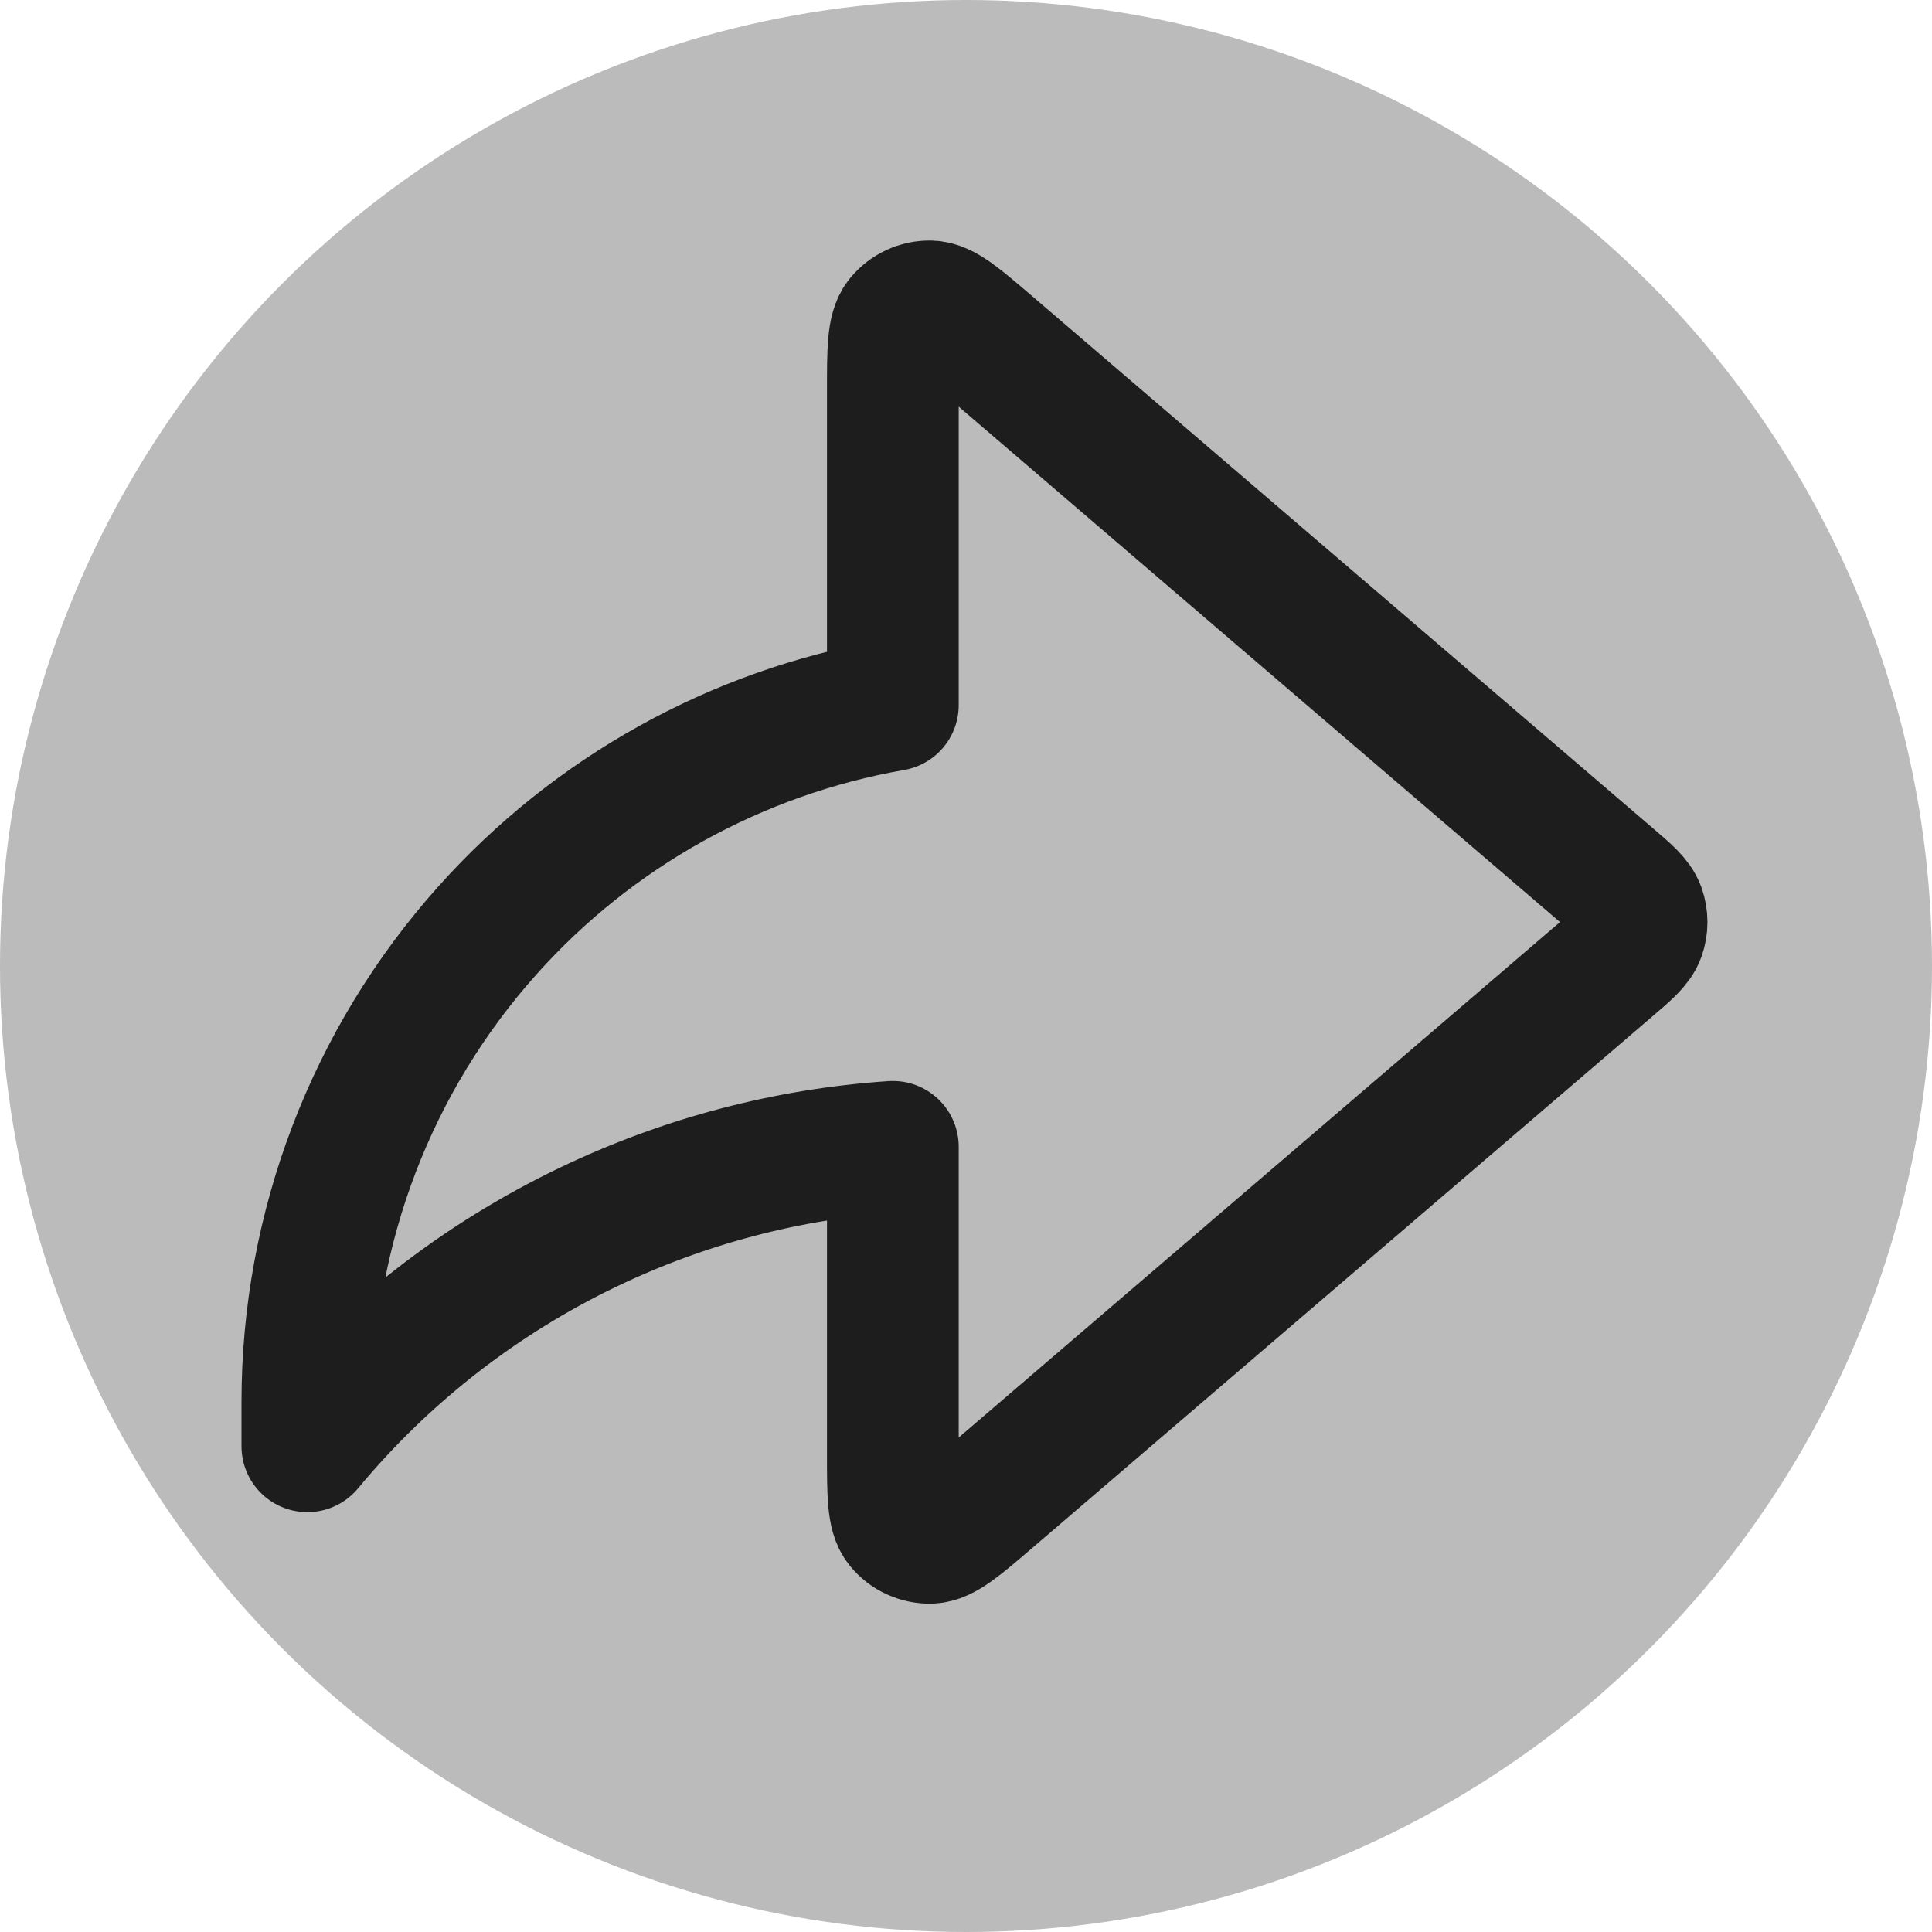
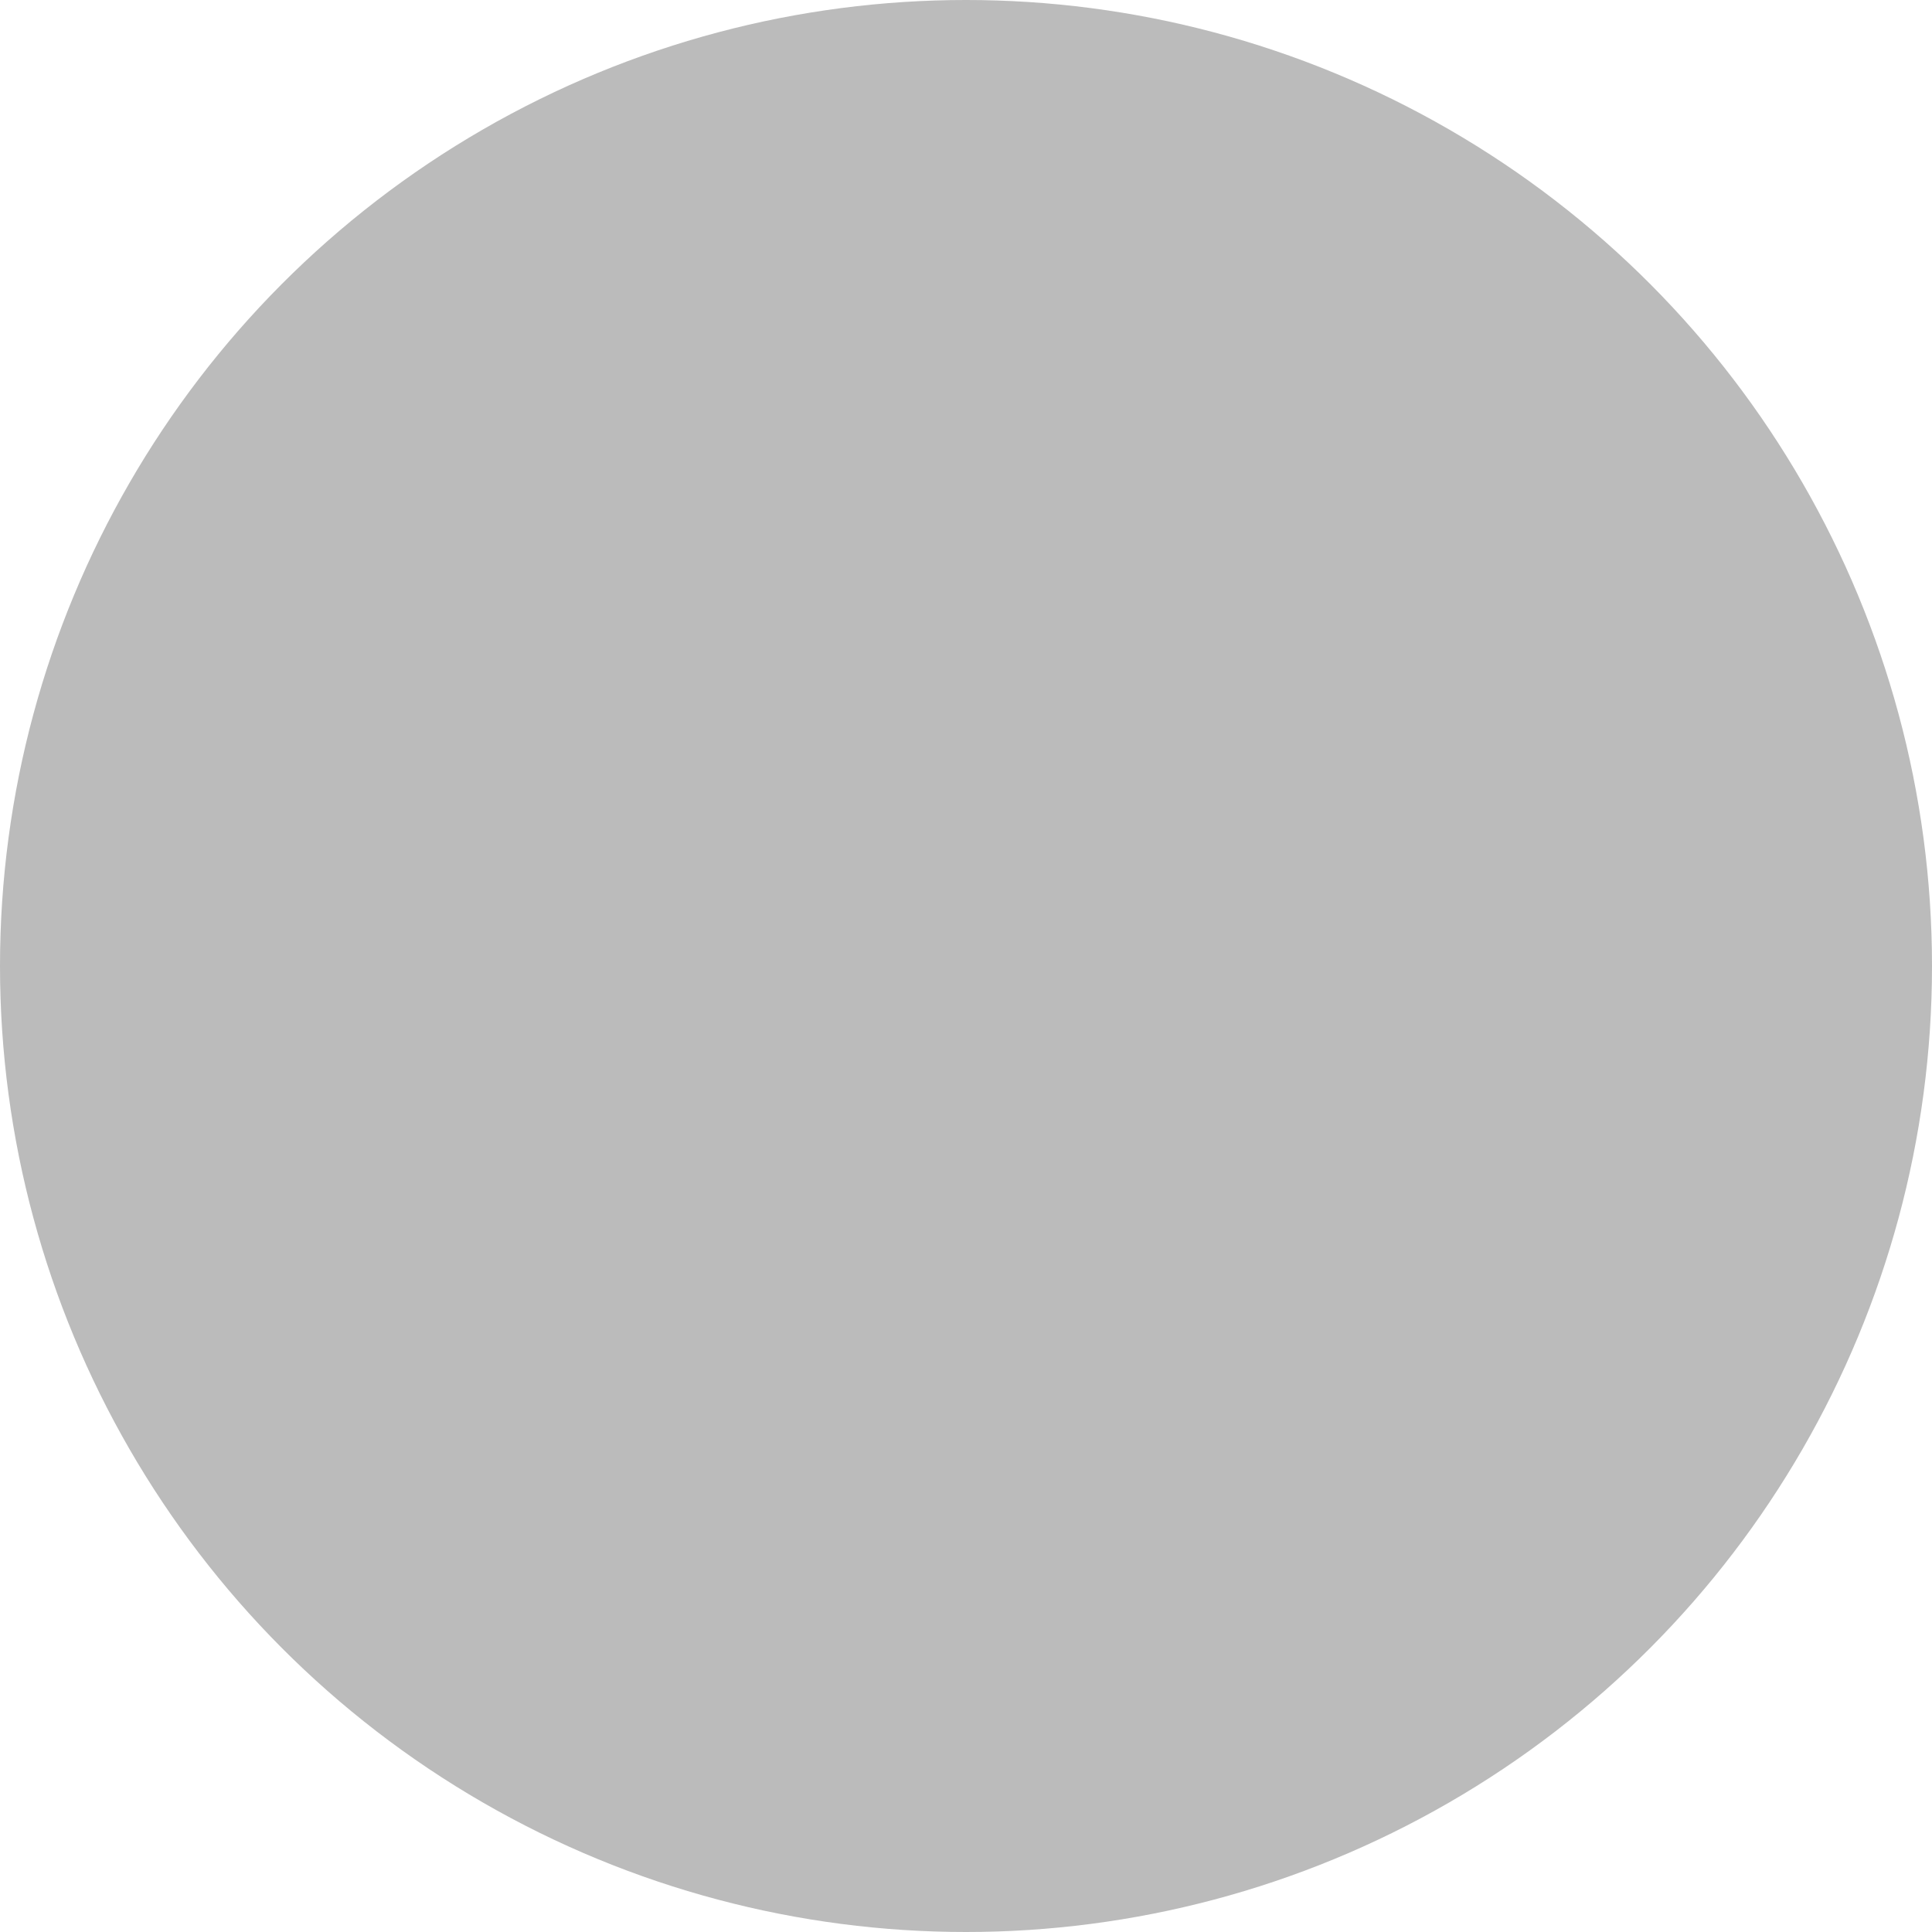
<svg xmlns="http://www.w3.org/2000/svg" width="22" height="22" viewBox="0 0 22 22" fill="none">
  <circle cx="11" cy="11" r="11" fill="#BBBBBB" />
-   <path d="M18.326 11.006C18.53 10.832 18.631 10.745 18.669 10.641C18.701 10.55 18.701 10.45 18.669 10.359C18.631 10.255 18.53 10.168 18.326 9.994L11.267 3.943C10.917 3.643 10.742 3.493 10.594 3.489C10.465 3.486 10.342 3.543 10.26 3.643C10.167 3.758 10.167 3.988 10.167 4.449V8.029C8.388 8.34 6.76 9.241 5.55 10.595C4.231 12.07 3.501 13.98 3.5 15.959V16.469C4.374 15.416 5.466 14.564 6.701 13.972C7.789 13.45 8.965 13.14 10.167 13.059V16.55C10.167 17.012 10.167 17.242 10.26 17.357C10.342 17.457 10.465 17.514 10.594 17.511C10.742 17.507 10.917 17.357 11.267 17.057L18.326 11.006Z" stroke="#1D1D1D" stroke-width="1.5" stroke-linecap="round" stroke-linejoin="round" />
</svg>